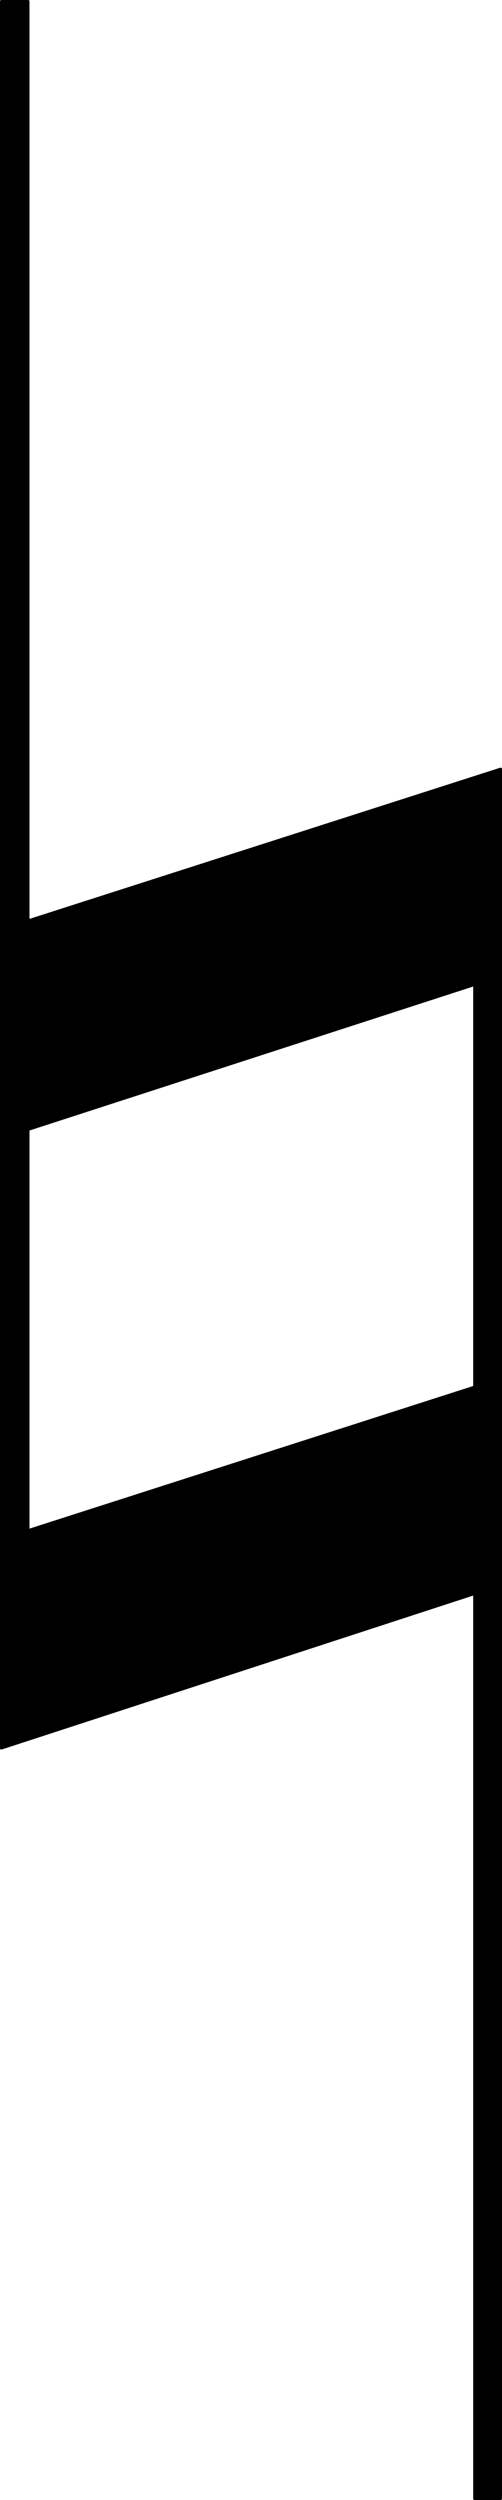
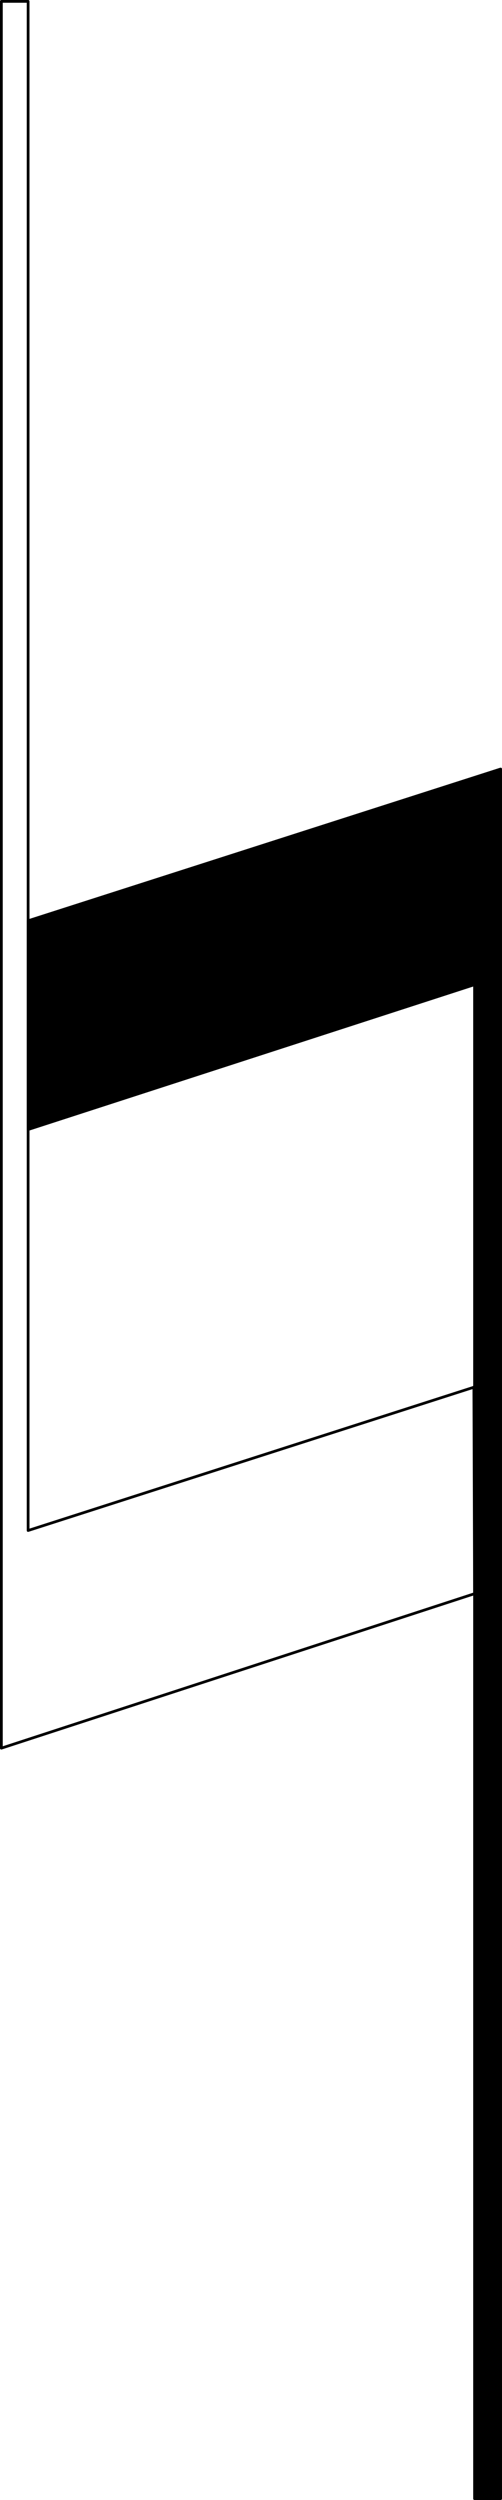
<svg xmlns="http://www.w3.org/2000/svg" xmlns:ns1="http://sodipodi.sourceforge.net/DTD/sodipodi-0.dtd" xmlns:ns2="http://www.inkscape.org/namespaces/inkscape" version="1.0" width="31.306mm" height="155.669mm" id="svg4" ns1:docname="Natural 1.wmf">
  <ns1:namedview id="namedview4" pagecolor="#ffffff" bordercolor="#000000" borderopacity="0.25" ns2:showpageshadow="2" ns2:pageopacity="0.0" ns2:pagecheckerboard="0" ns2:deskcolor="#d1d1d1" ns2:document-units="mm" />
  <defs id="defs1">
    <pattern id="WMFhbasepattern" patternUnits="userSpaceOnUse" width="6" height="6" x="0" y="0" />
  </defs>
-   <path style="fill:#000000;fill-opacity:1;fill-rule:evenodd;stroke:none" d="M 0.323,411.411 111.855,375.053 V 326.414 L 6.627,360.187 V 265.817 216.694 0.323 H 0.323 Z" id="path1" />
  <path style="fill:none;stroke:#000000;stroke-width:0.647px;stroke-linecap:round;stroke-linejoin:round;stroke-miterlimit:4;stroke-dasharray:none;stroke-opacity:1" d="M 0.323,411.411 111.855,375.053 V 326.414 L 6.627,360.187 V 265.817 216.694 0.323 H 0.323 v 411.088 0" id="path2" />
-   <path style="fill:#000000;fill-opacity:1;fill-rule:evenodd;stroke:none" d="m 111.693,326.414 0.162,48.639 v 212.977 h 6.142 V 180.982 L 6.627,216.694 v 49.124 L 111.855,231.722 v 94.692 0 z" id="path3" />
+   <path style="fill:#000000;fill-opacity:1;fill-rule:evenodd;stroke:none" d="m 111.693,326.414 0.162,48.639 v 212.977 h 6.142 V 180.982 L 6.627,216.694 v 49.124 L 111.855,231.722 v 94.692 0 " id="path3" />
  <path style="fill:none;stroke:#000000;stroke-width:0.647px;stroke-linecap:round;stroke-linejoin:round;stroke-miterlimit:4;stroke-dasharray:none;stroke-opacity:1" d="m 111.693,326.414 0.162,48.639 v 212.977 h 6.142 V 180.982 L 6.627,216.694 v 49.124 L 111.855,231.722 v 94.692 0" id="path4" />
</svg>